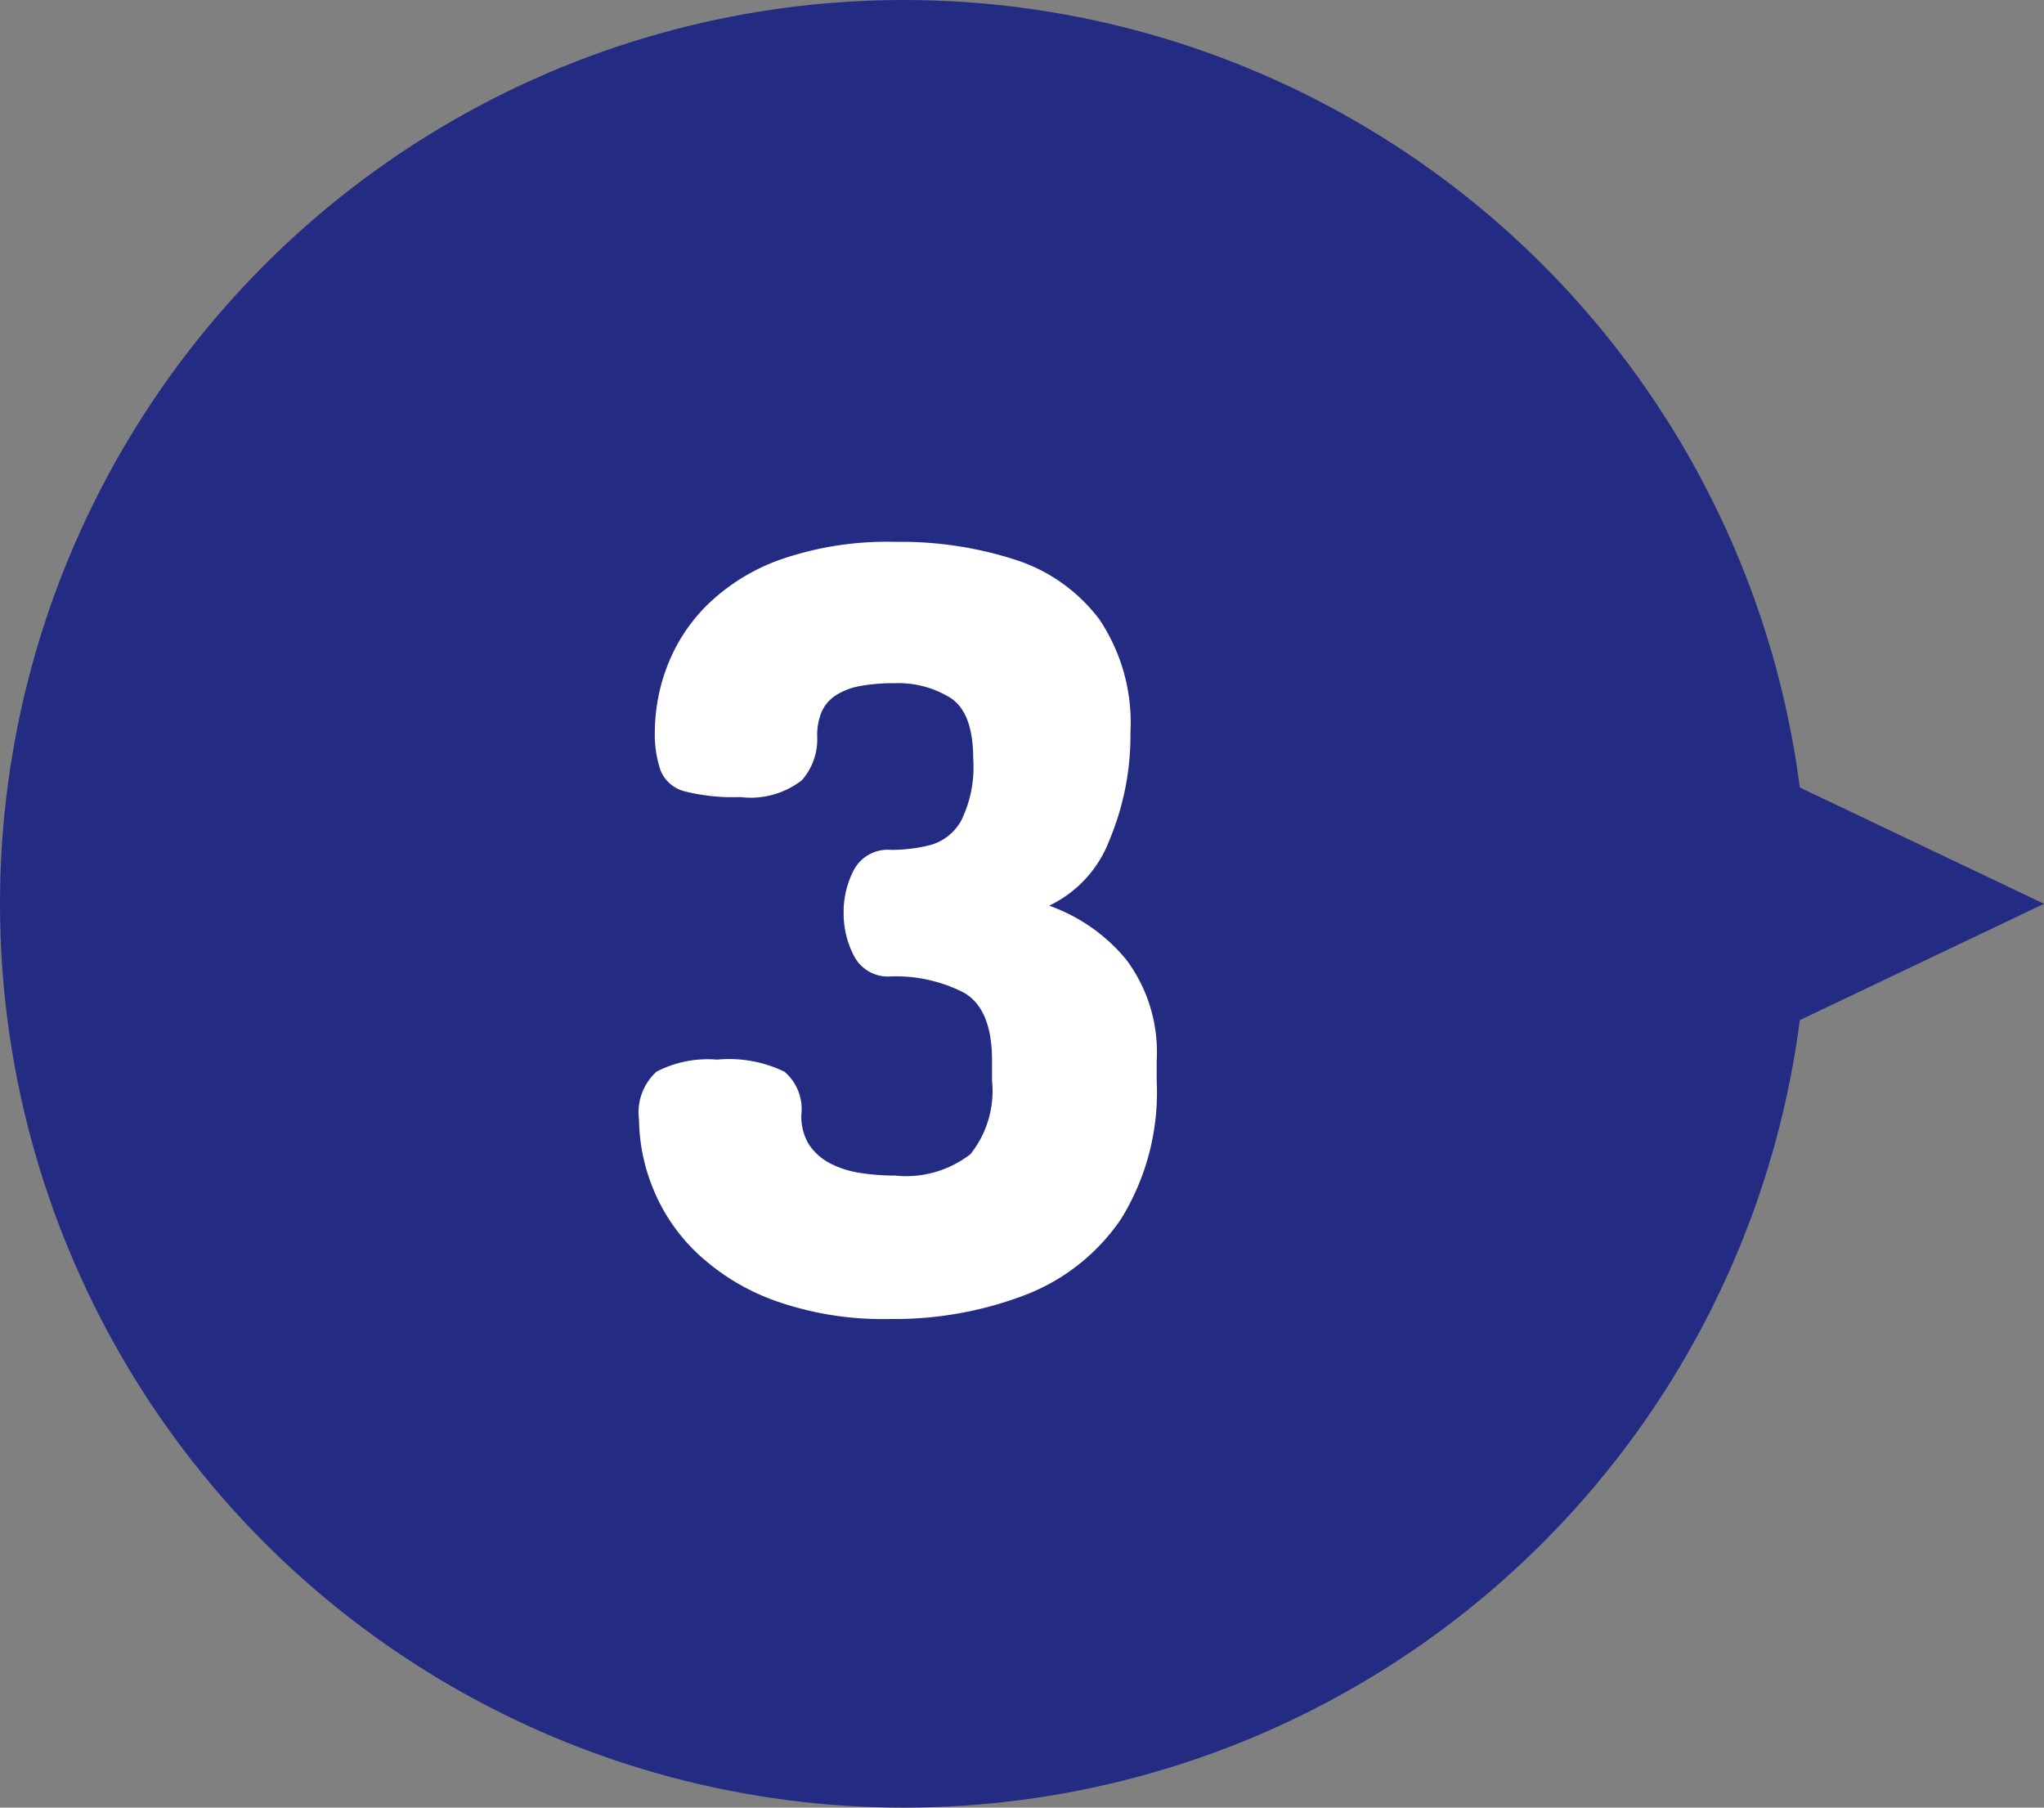
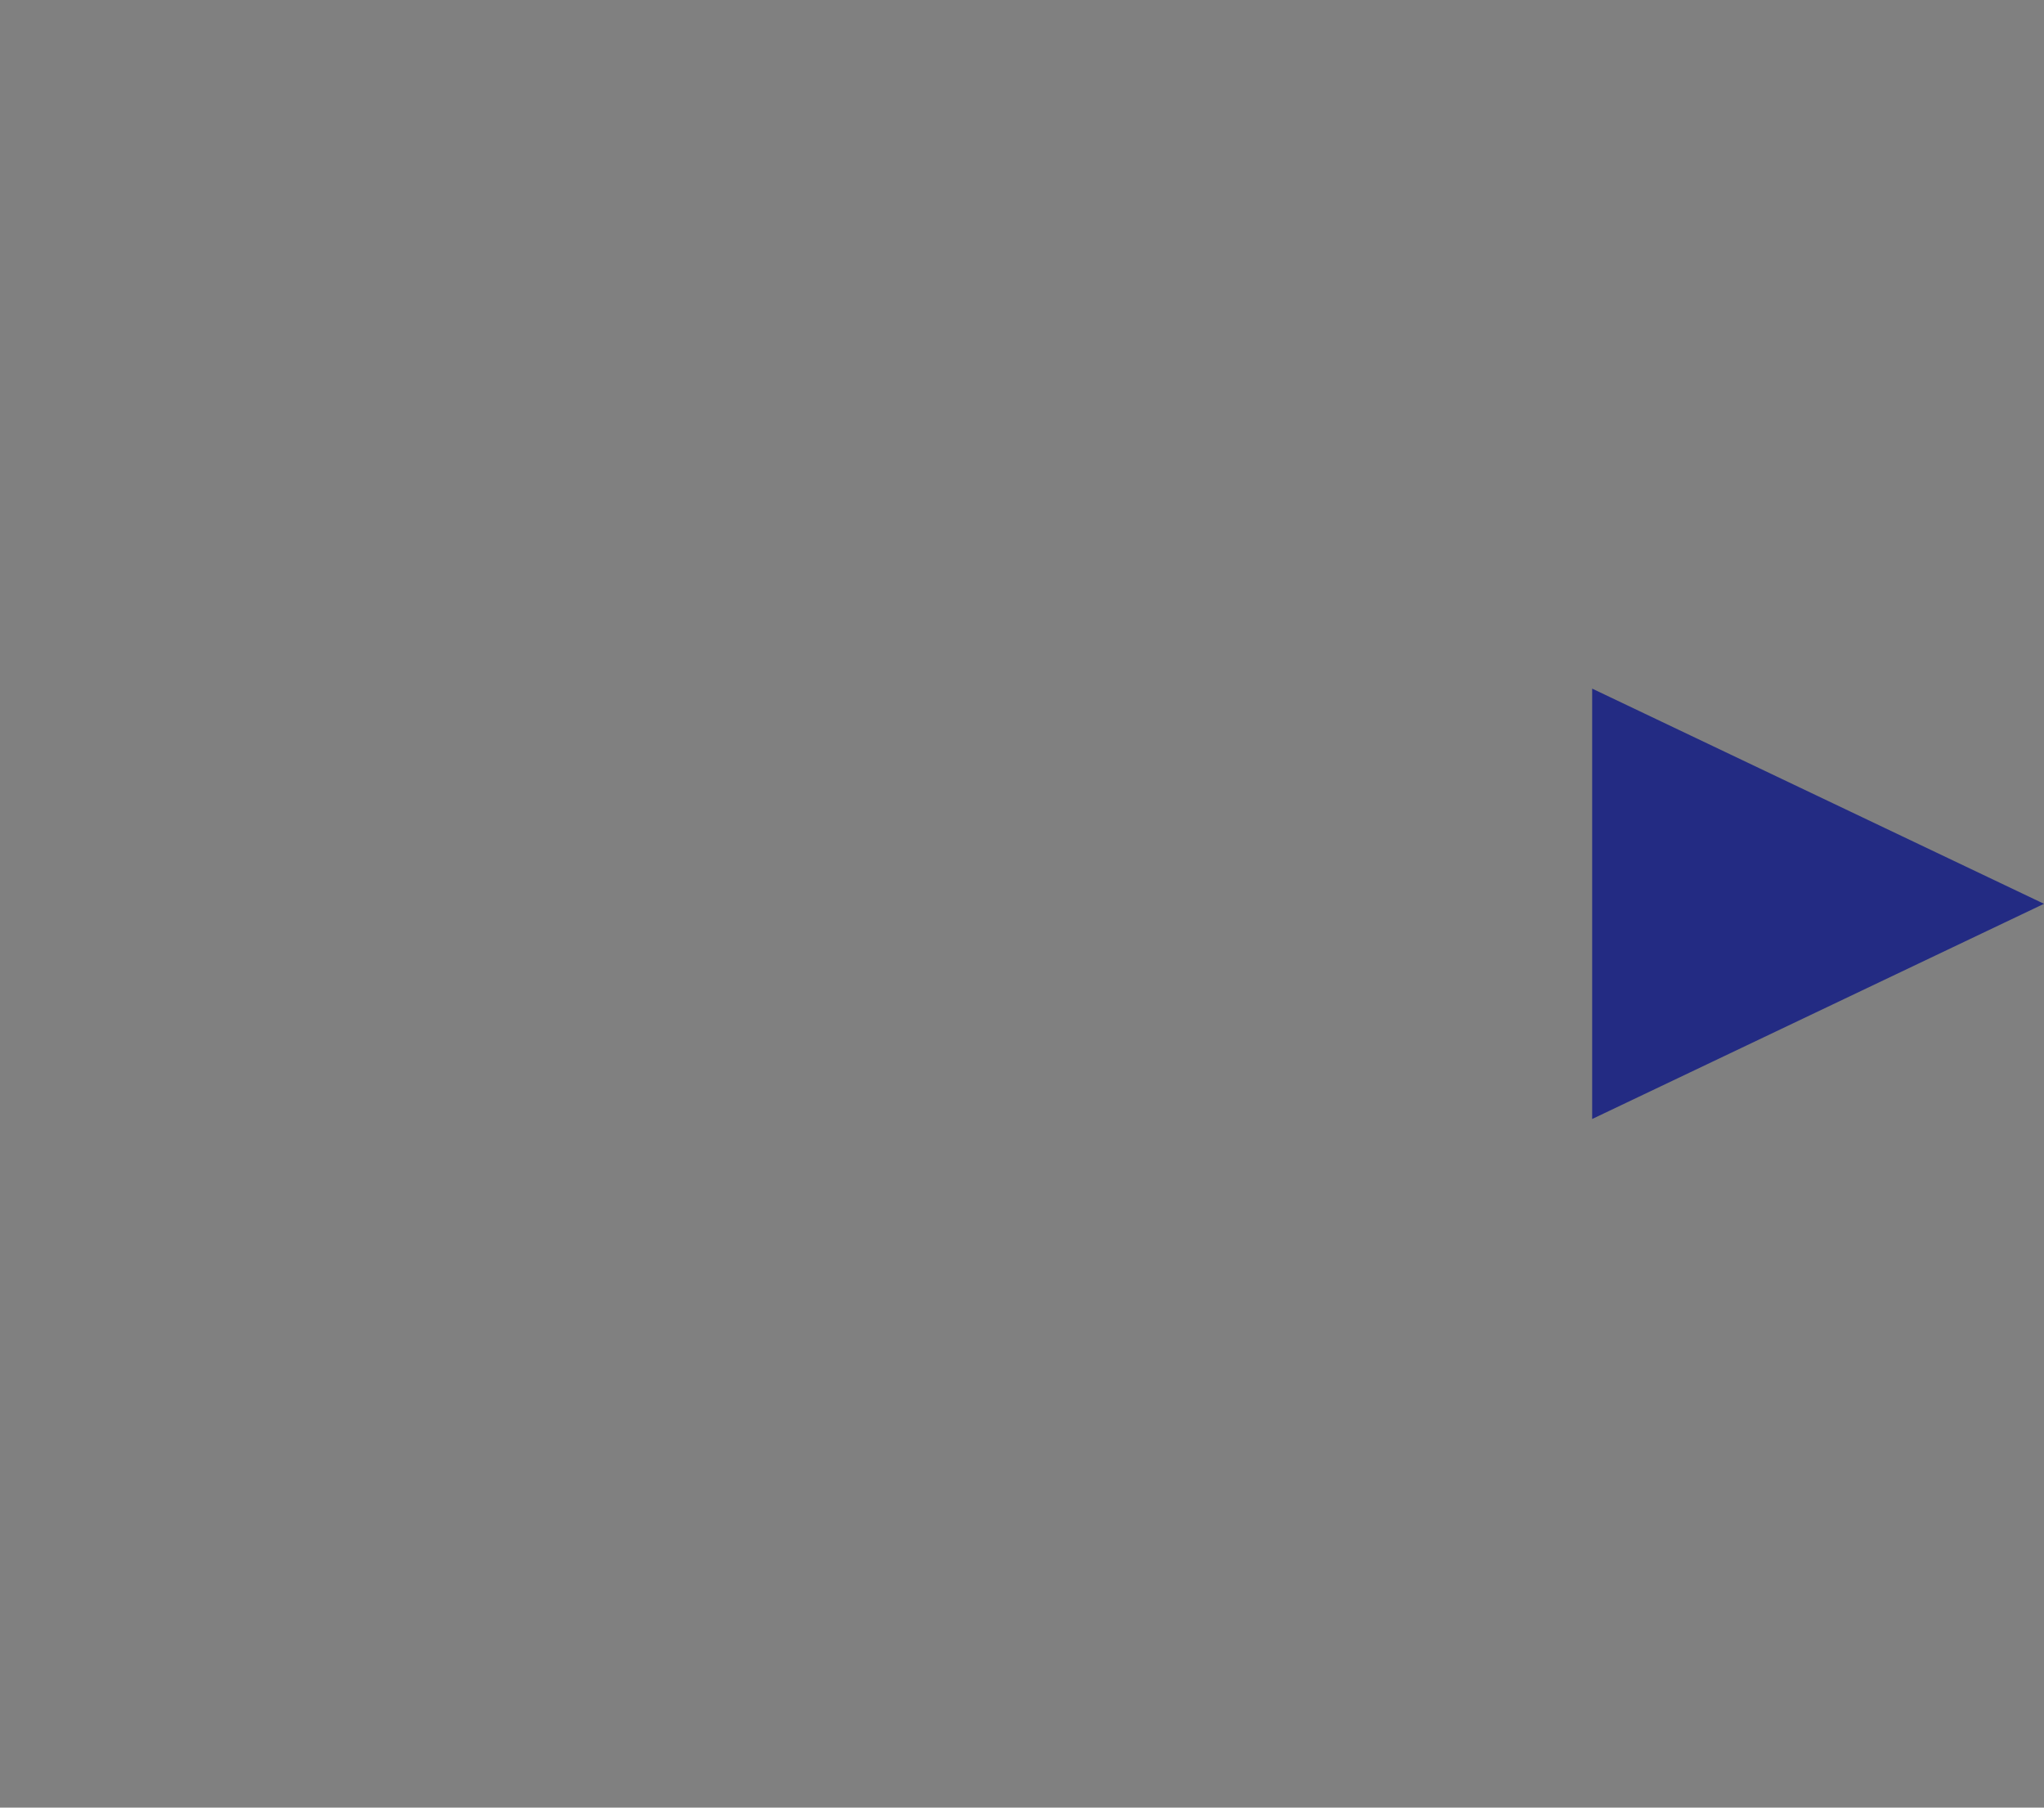
<svg xmlns="http://www.w3.org/2000/svg" width="95" height="84" viewBox="0 0 95 84">
  <rect x="0" y="0" width="95" height="84" fill="#808080" stroke="none" />
  <g id="グループ_15454" data-name="グループ 15454" transform="translate(-262 -676.443)">
-     <circle id="楕円形_17526" data-name="楕円形 17526" cx="42" cy="42" r="42" transform="translate(262 676.443)" fill="#232b83" />
    <path id="多角形_6" data-name="多角形 6" d="M10,0,20,21H0Z" transform="translate(357 708.443) rotate(90)" fill="#232b83" />
-     <path id="パス_70664" data-name="パス 70664" d="M-.637.294A14.966,14.966,0,0,1-6-.563,10.441,10.441,0,0,1-9.628-2.793a8.56,8.56,0,0,1-2.034-3.013A8.721,8.721,0,0,1-12.3-8.967a2.561,2.561,0,0,1,.808-2.229,5.163,5.163,0,0,1,2.818-.563,5.9,5.9,0,0,1,3.136.563,2.283,2.283,0,0,1,.784,1.984,2.478,2.478,0,0,0,.367,1.421,2.631,2.631,0,0,0,.98.858,4.52,4.52,0,0,0,1.4.441A10.462,10.462,0,0,0-.392-6.37a4.88,4.88,0,0,0,3.5-1,4.714,4.714,0,0,0,1-3.405v-.931q0-2.45-1.348-3.185a6.942,6.942,0,0,0-3.357-.735A1.771,1.771,0,0,1-2.3-16.562a4.249,4.249,0,0,1-.49-2.009A4.207,4.207,0,0,1-2.3-20.6a1.782,1.782,0,0,1,1.715-.906,7.447,7.447,0,0,0,1.813-.221A2.367,2.367,0,0,0,2.67-22.859a5.6,5.6,0,0,0,.563-2.866q0-2.156-1.053-2.842a4.614,4.614,0,0,0-2.573-.686,8.988,8.988,0,0,0-1.568.122,3.191,3.191,0,0,0-1.151.417,1.8,1.8,0,0,0-.686.76,2.815,2.815,0,0,0-.22,1.2,2.877,2.877,0,0,1-.711,2.009,3.88,3.88,0,0,1-2.866.784,9.131,9.131,0,0,1-2.6-.27,1.638,1.638,0,0,1-1.1-.955,5.223,5.223,0,0,1-.269-1.862A8.633,8.633,0,0,1-11-30.013a8.017,8.017,0,0,1,1.862-2.867,9.358,9.358,0,0,1,3.454-2.132,15.153,15.153,0,0,1,5.292-.808,17.315,17.315,0,0,1,5.586.833,7.9,7.9,0,0,1,3.9,2.768,8.617,8.617,0,0,1,1.446,5.268A12.552,12.552,0,0,1,9.58-22a5.556,5.556,0,0,1-2.818,3.087,8.187,8.187,0,0,1,3.577,2.5,7.156,7.156,0,0,1,1.421,4.7v.931a11.186,11.186,0,0,1-1.666,6.443A9.509,9.509,0,0,1,5.611-.808,17.011,17.011,0,0,1-.637.294Z" transform="translate(304 737.443)" fill="#fff" />
  </g>
</svg>